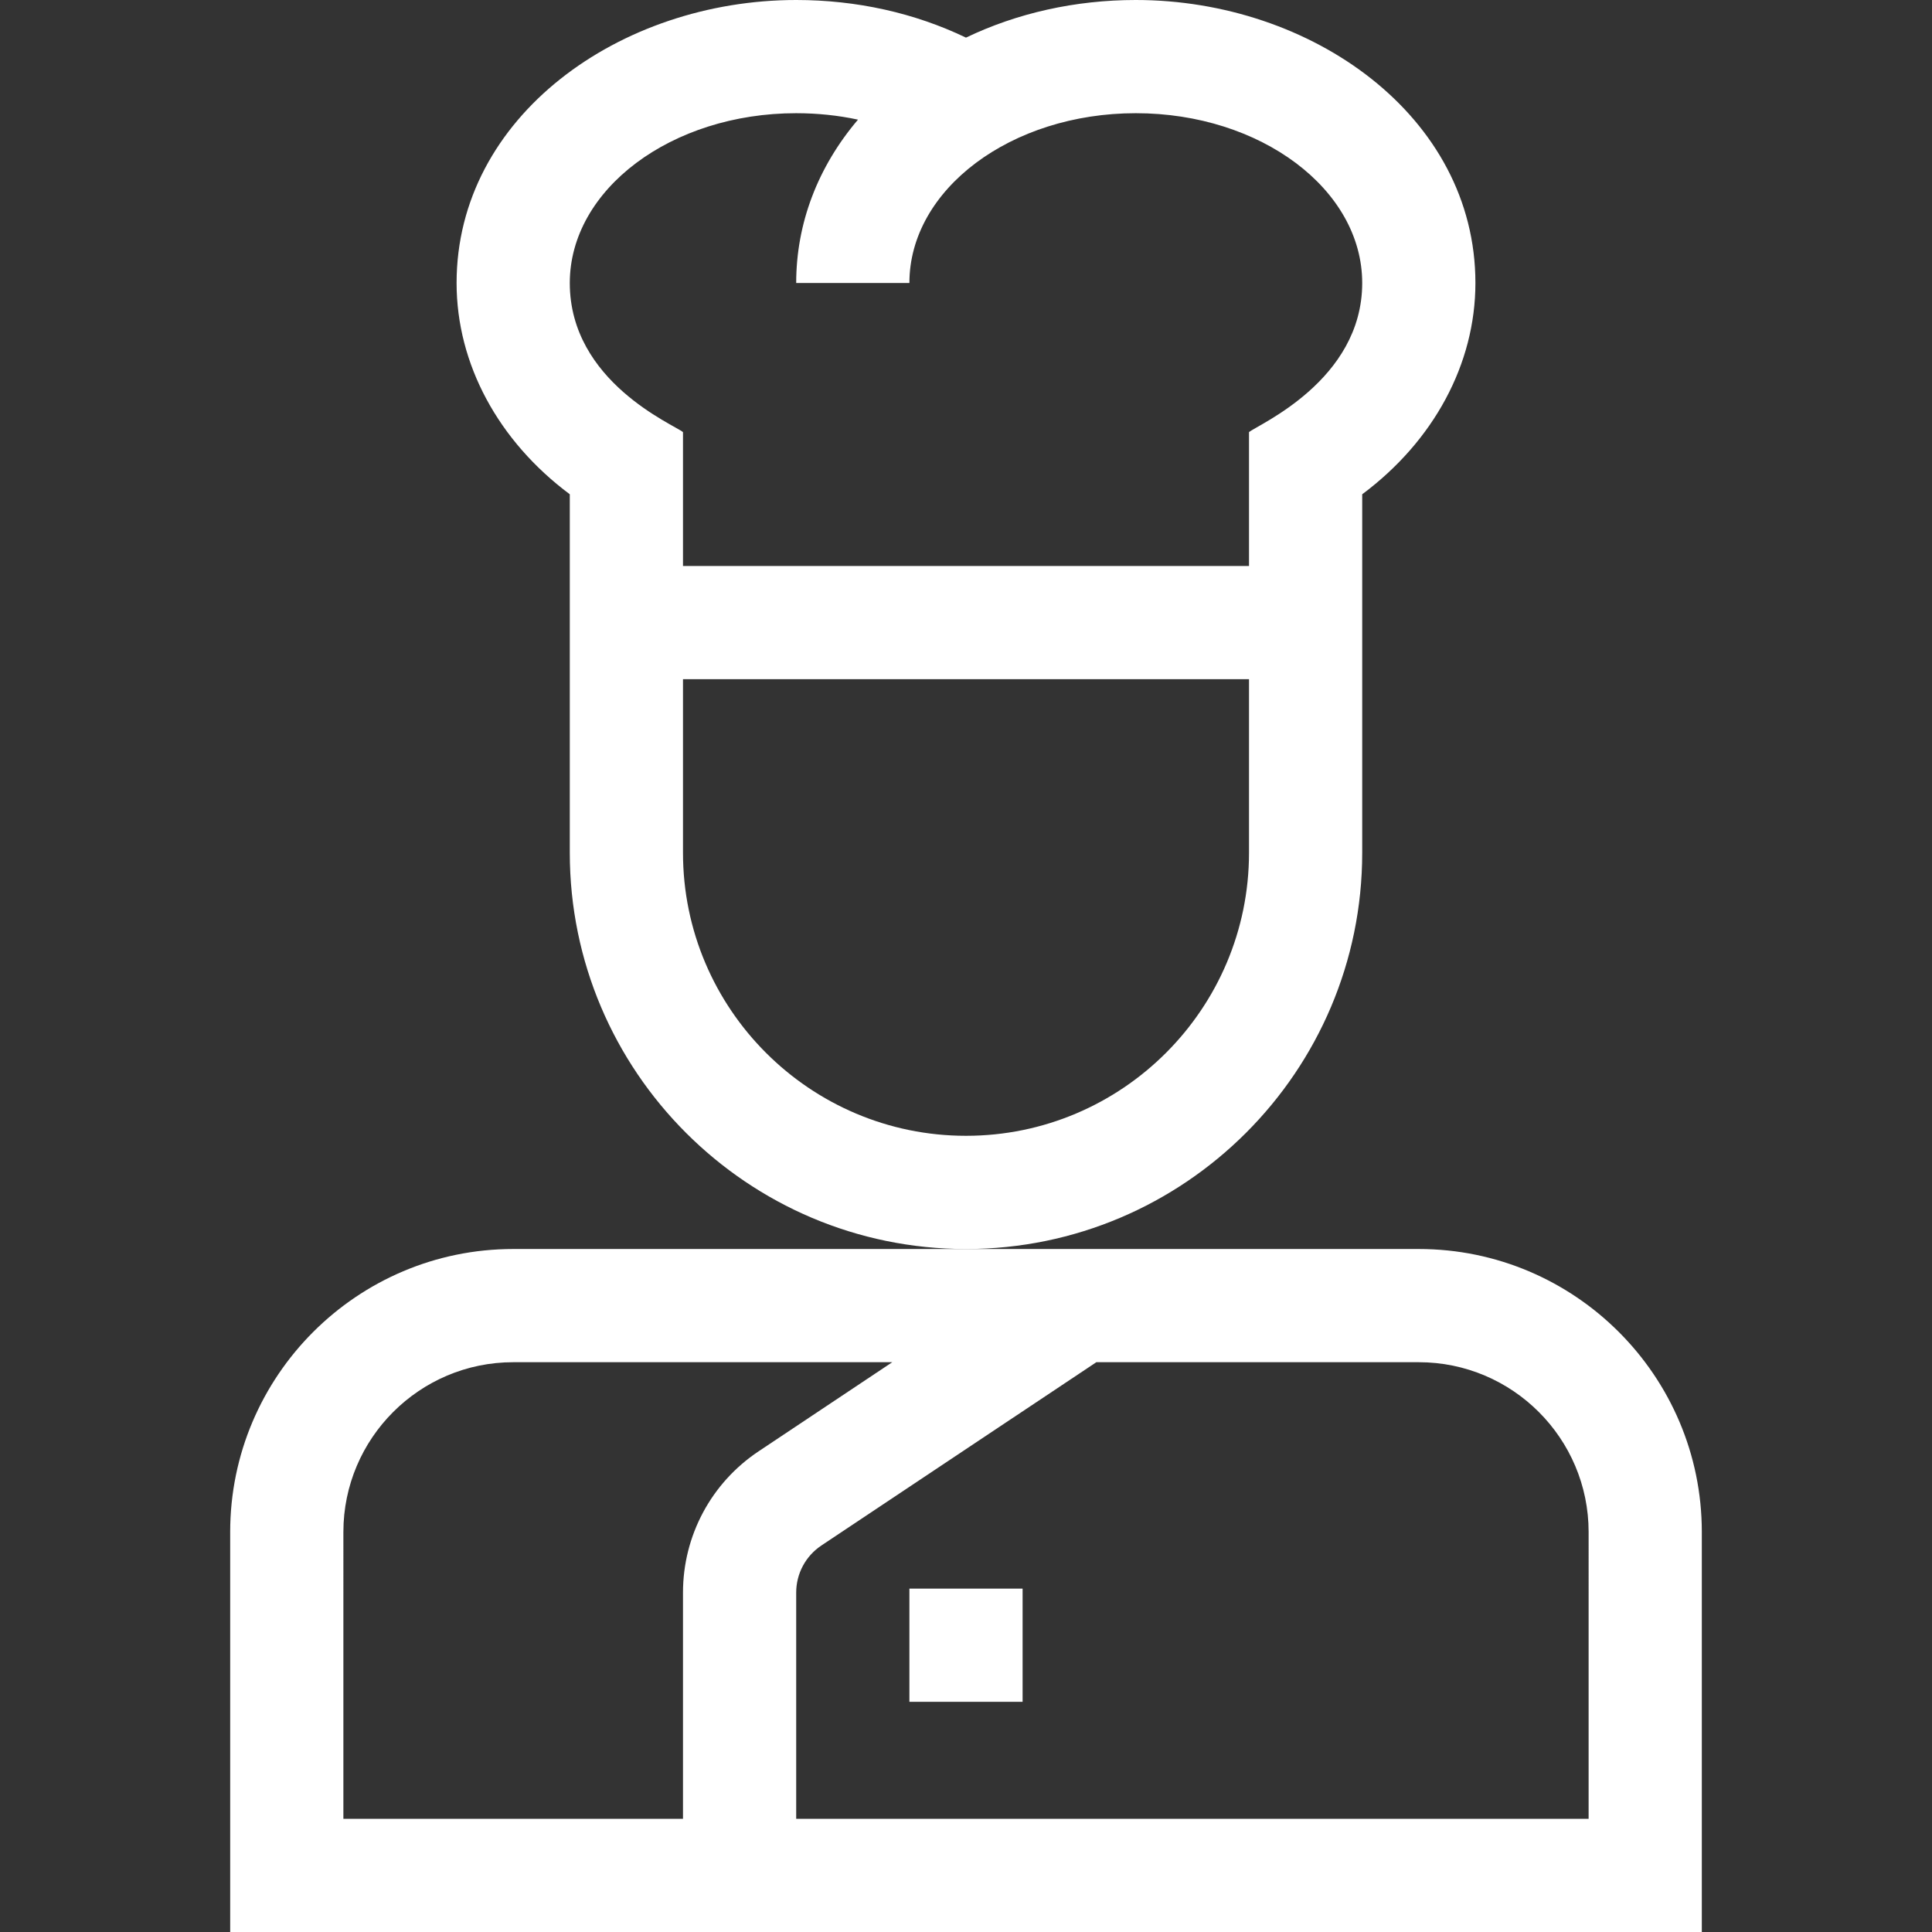
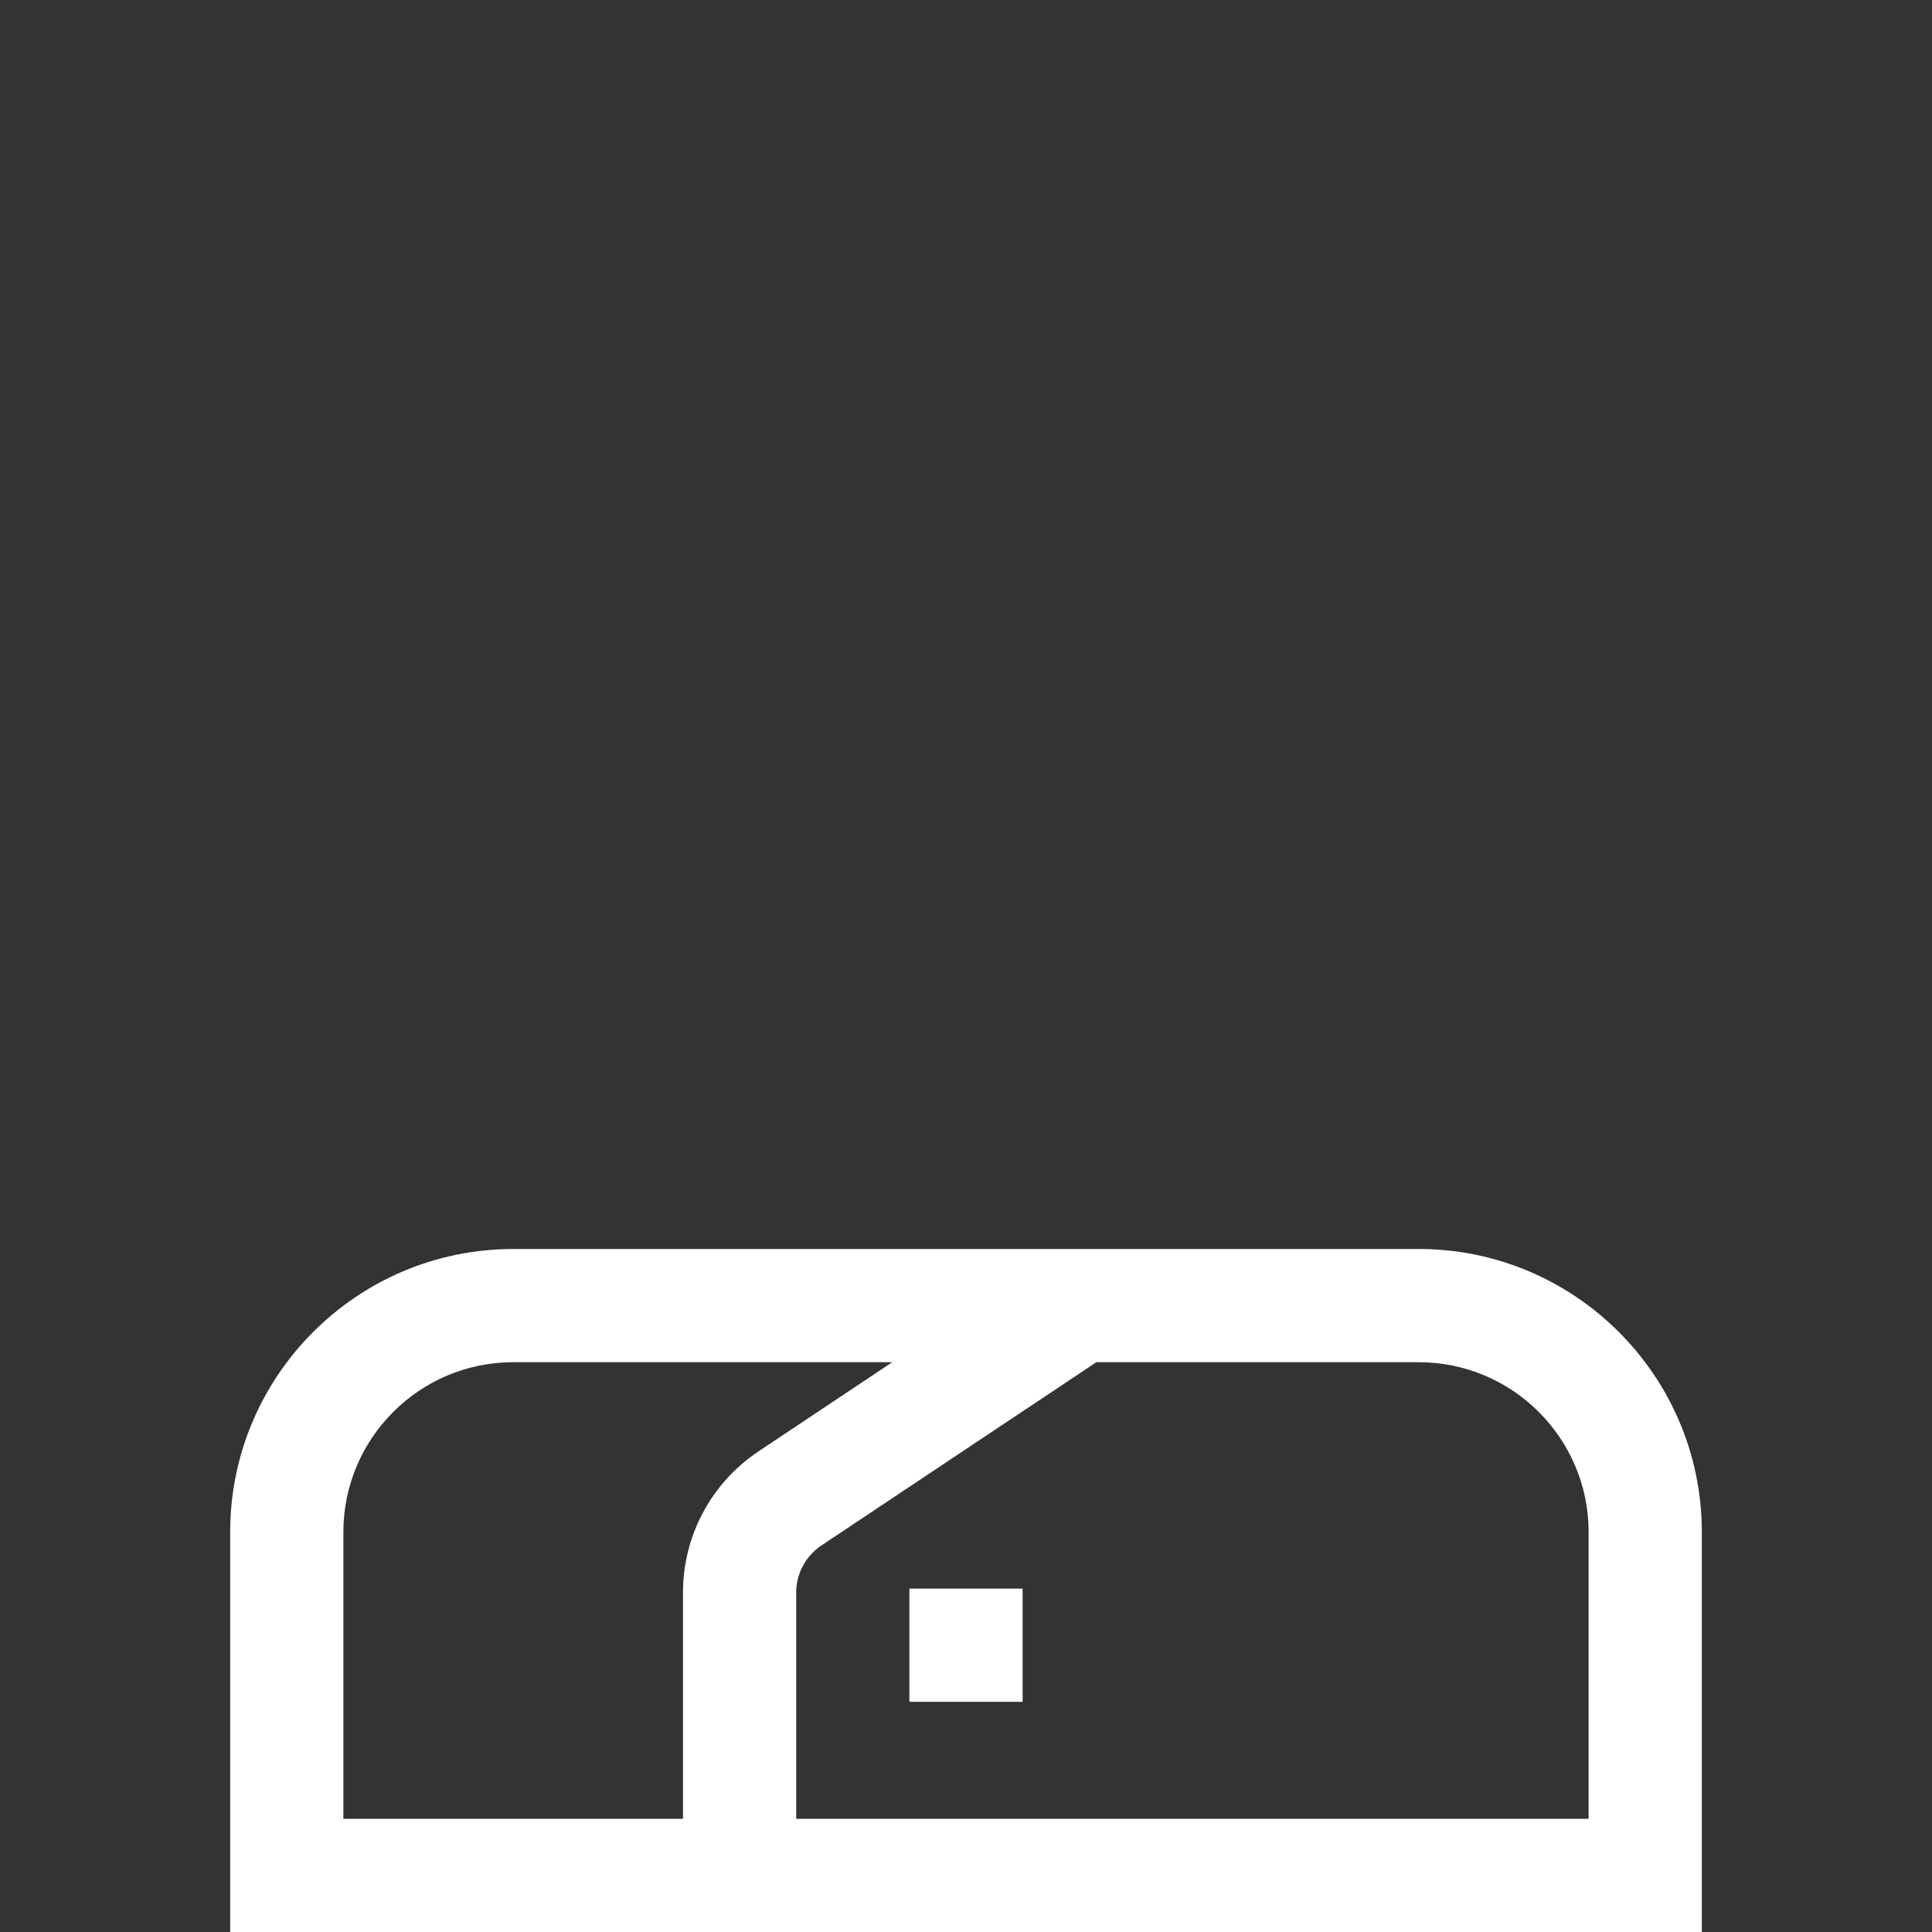
<svg xmlns="http://www.w3.org/2000/svg" id="Capa_1" enable-background="new 0 0 512 512" height="512" viewBox="0 0 512 512" width="512" fill="#fff">
  <rect x="0" y="0" width="512" height="512" fill="#333333" stroke="none" />
  <g>
    <path d="m451 406c0-41.355-33.645-75-75-75h-240c-41.355 0-75 33.645-75 75v106h390zm-360 0c0-24.813 20.187-45 45-45h100.458l-35.42 23.613c-12.547 8.366-20.038 22.363-20.038 37.442v59.945h-90zm330 76h-210v-59.945c0-5.027 2.497-9.692 6.679-12.481l72.862-48.574h85.459c24.813 0 45 20.187 45 45z" />
    <path d="m241 421h30v30h-30z" />
-     <path d="m361 226c0-10.042 0-83.04 0-95.013 18.933-14.114 30-34.52 30-55.987 0-44.254-43.443-75-90-75-16.031 0-31.469 3.469-45.008 9.97-13.617-6.543-29-9.97-44.992-9.97-46.783 0-90 30.928-90 75 0 21.467 11.067 41.873 30 55.987v95.013c0 57.897 47.103 105 105 105s105-47.103 105-105zm-150-196c5.621 0 11.112.577 16.375 1.706-10.648 12.53-16.375 27.488-16.375 43.294h30c0-24.813 26.916-45 60-45s60 20.187 60 45c0 25.887-27.756 37.584-30 39.518v35.482h-150v-35.482c-2.238-1.93-30-13.288-30-39.518 0-24.813 26.916-45 60-45zm45 271c-41.355 0-75-33.645-75-75v-46.01h150v46.01c0 41.355-33.645 75-75 75z" />
  </g>
</svg>